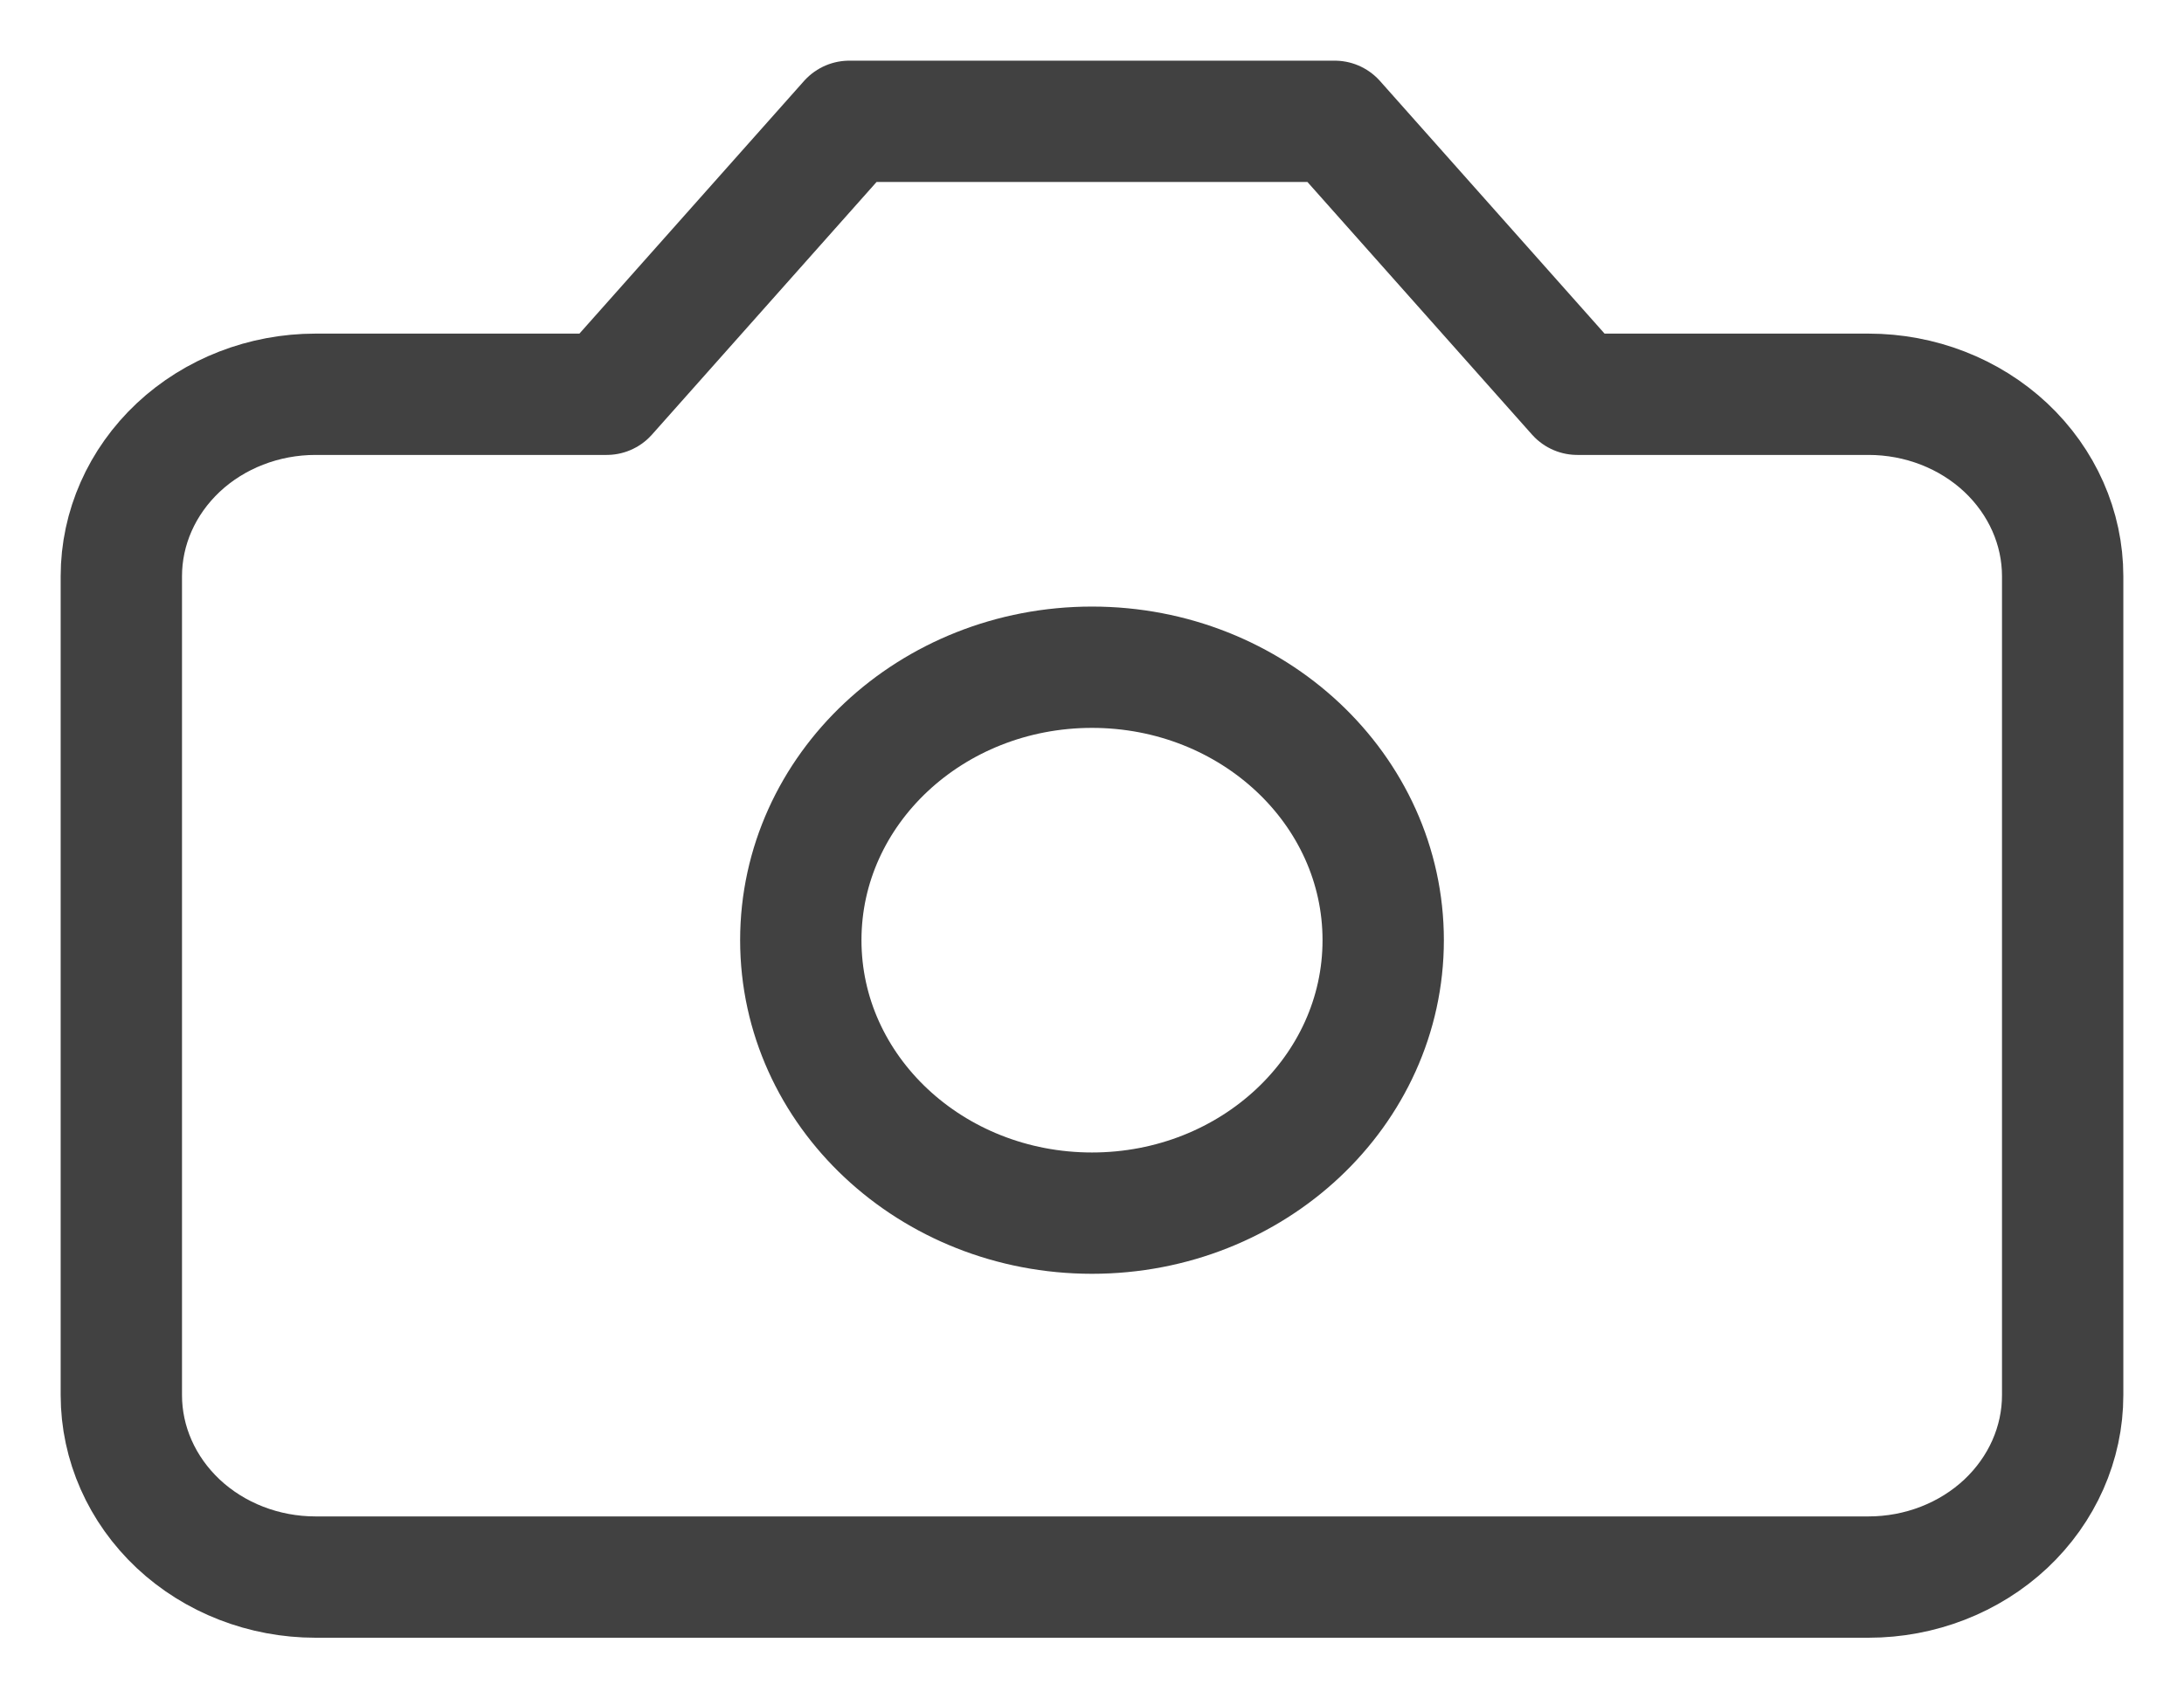
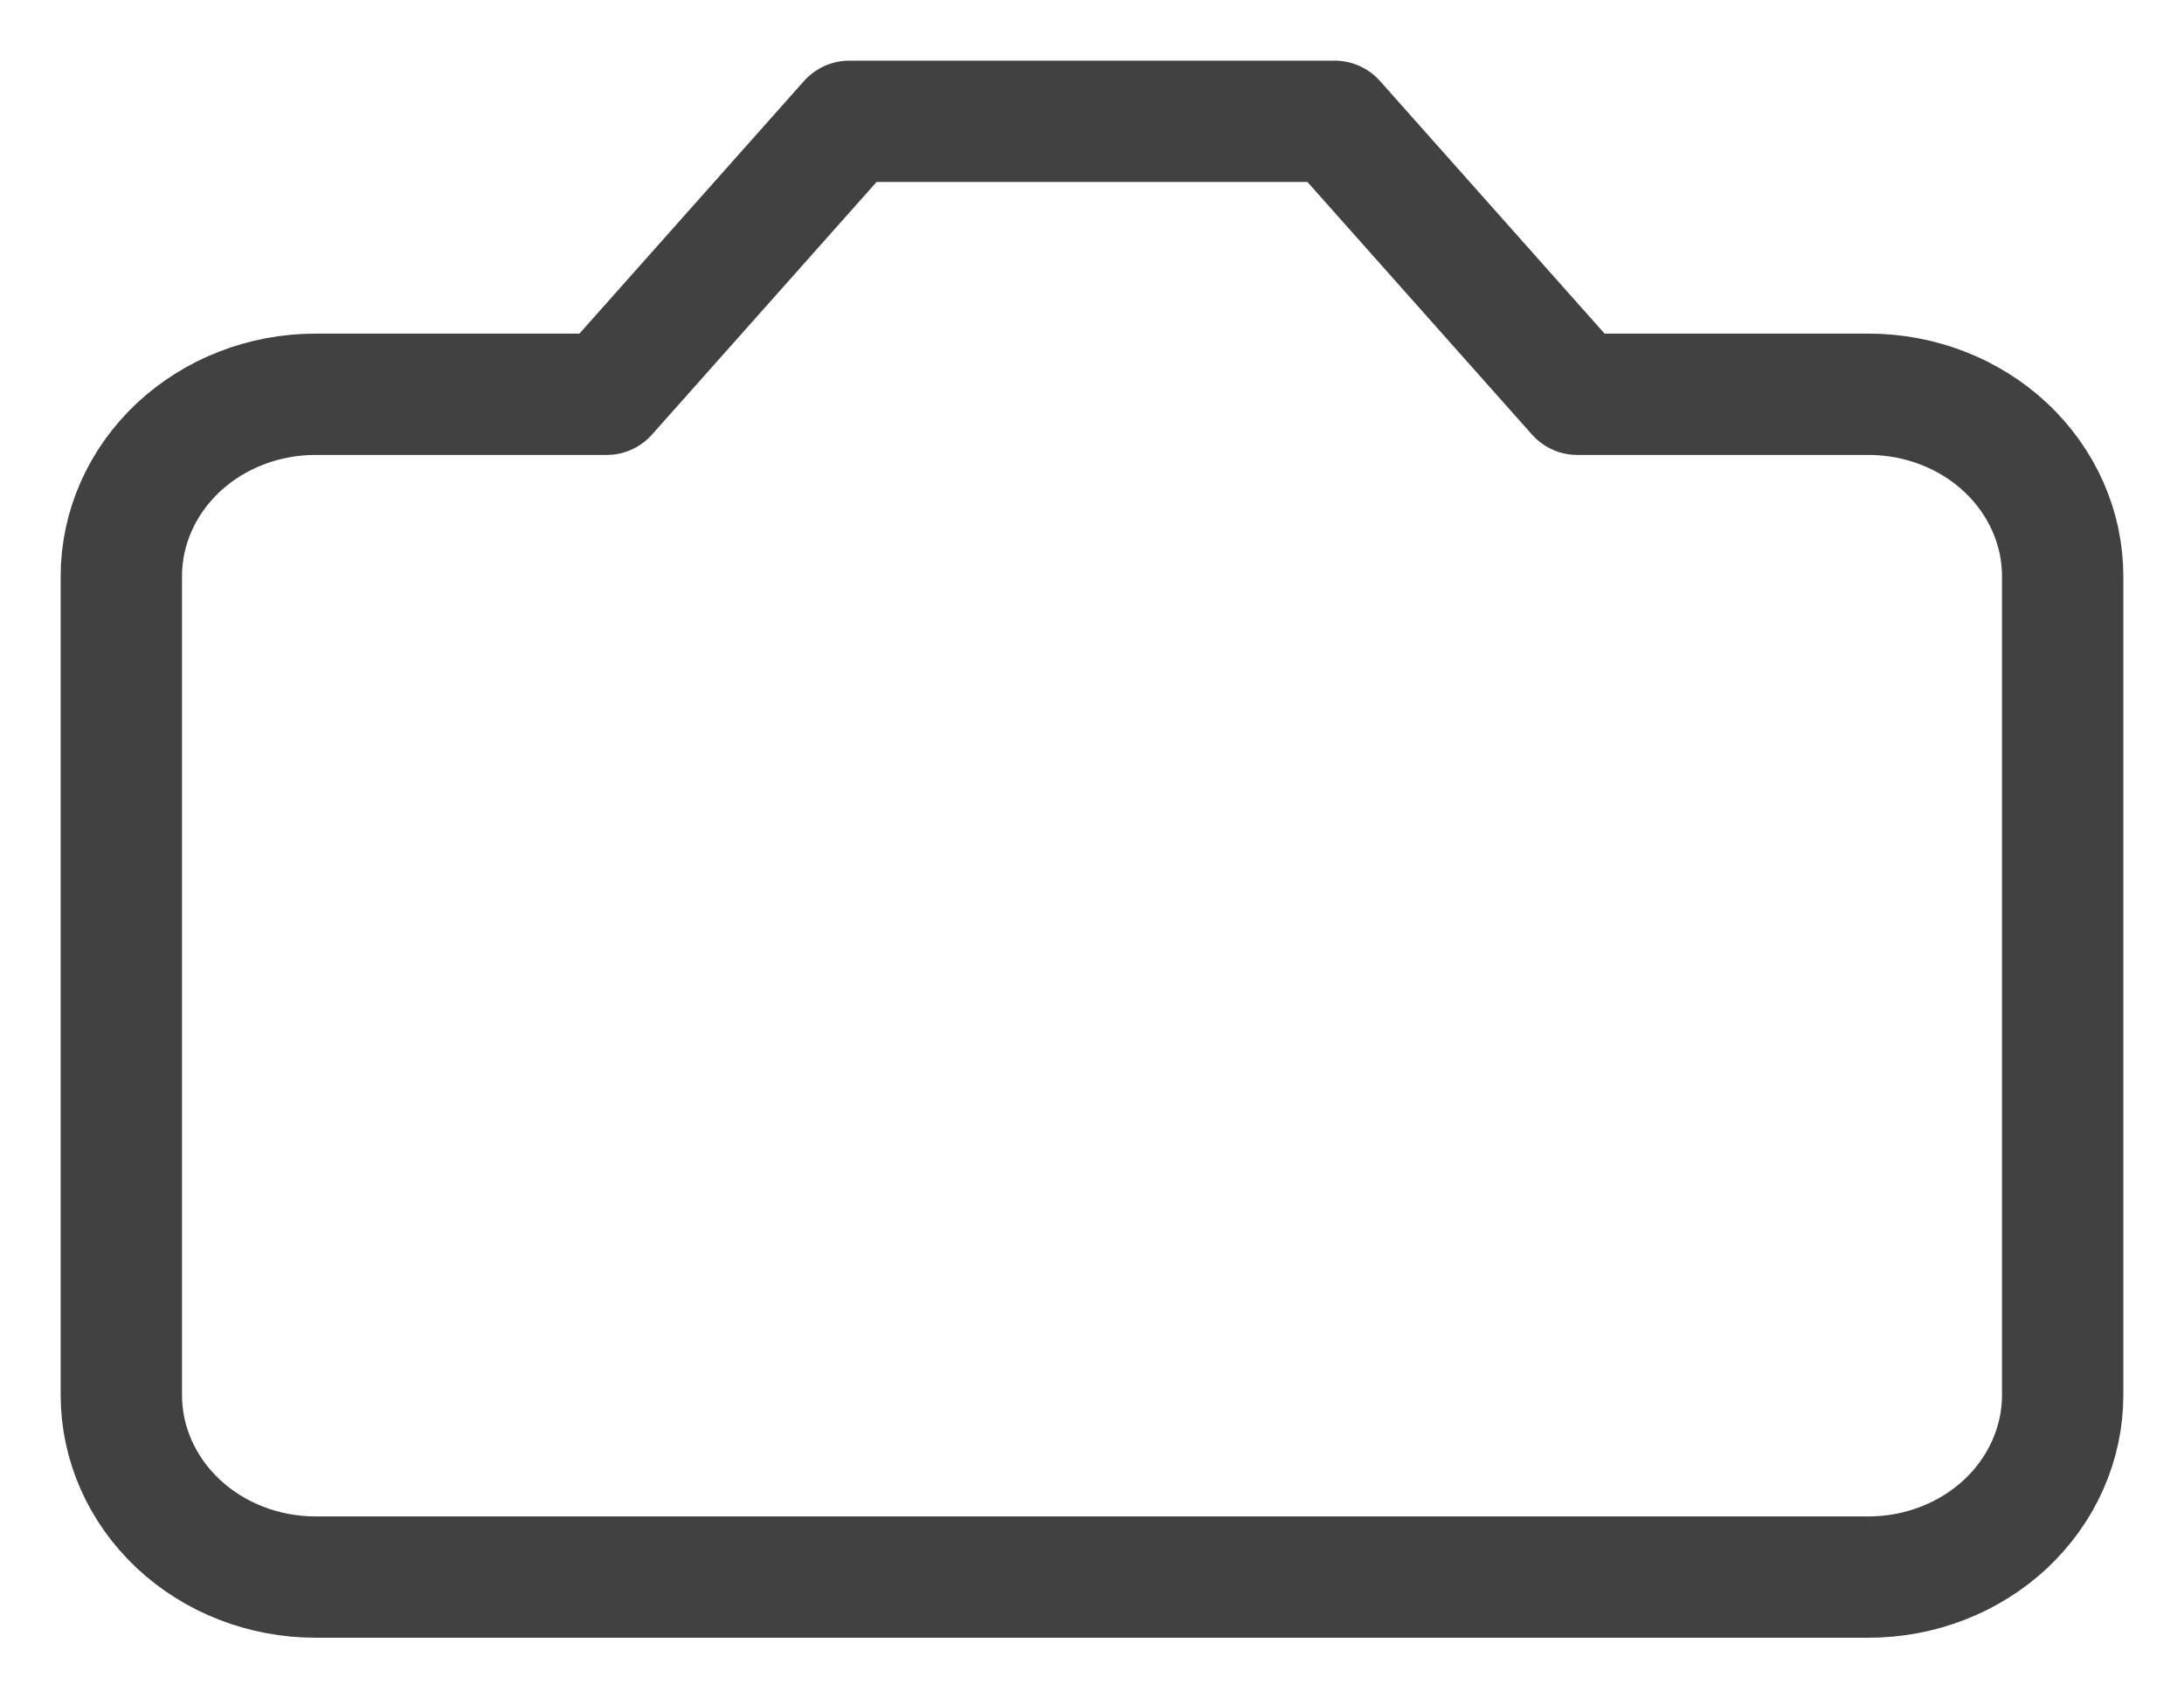
<svg xmlns="http://www.w3.org/2000/svg" width="18" height="14" viewBox="0 0 18 14" fill="none">
  <path d="M11 1H7L5 3.25H2.6C2.176 3.25 1.769 3.408 1.469 3.689C1.169 3.971 1 4.352 1 4.75V11.5C1 11.898 1.169 12.279 1.469 12.561C1.769 12.842 2.176 13 2.6 13H15.4C15.824 13 16.231 12.842 16.531 12.561C16.831 12.279 17 11.898 17 11.5V4.75C17 4.352 16.831 3.971 16.531 3.689C16.231 3.408 15.824 3.25 15.4 3.25H13L11 1Z" stroke="#414141" stroke-linecap="round" stroke-linejoin="round" />
-   <path d="M9 10C10.325 10 11.4 8.993 11.4 7.75C11.4 6.507 10.325 5.5 9 5.5C7.675 5.5 6.6 6.507 6.6 7.75C6.6 8.993 7.675 10 9 10Z" stroke="#414141" stroke-linecap="round" stroke-linejoin="round" />
</svg>